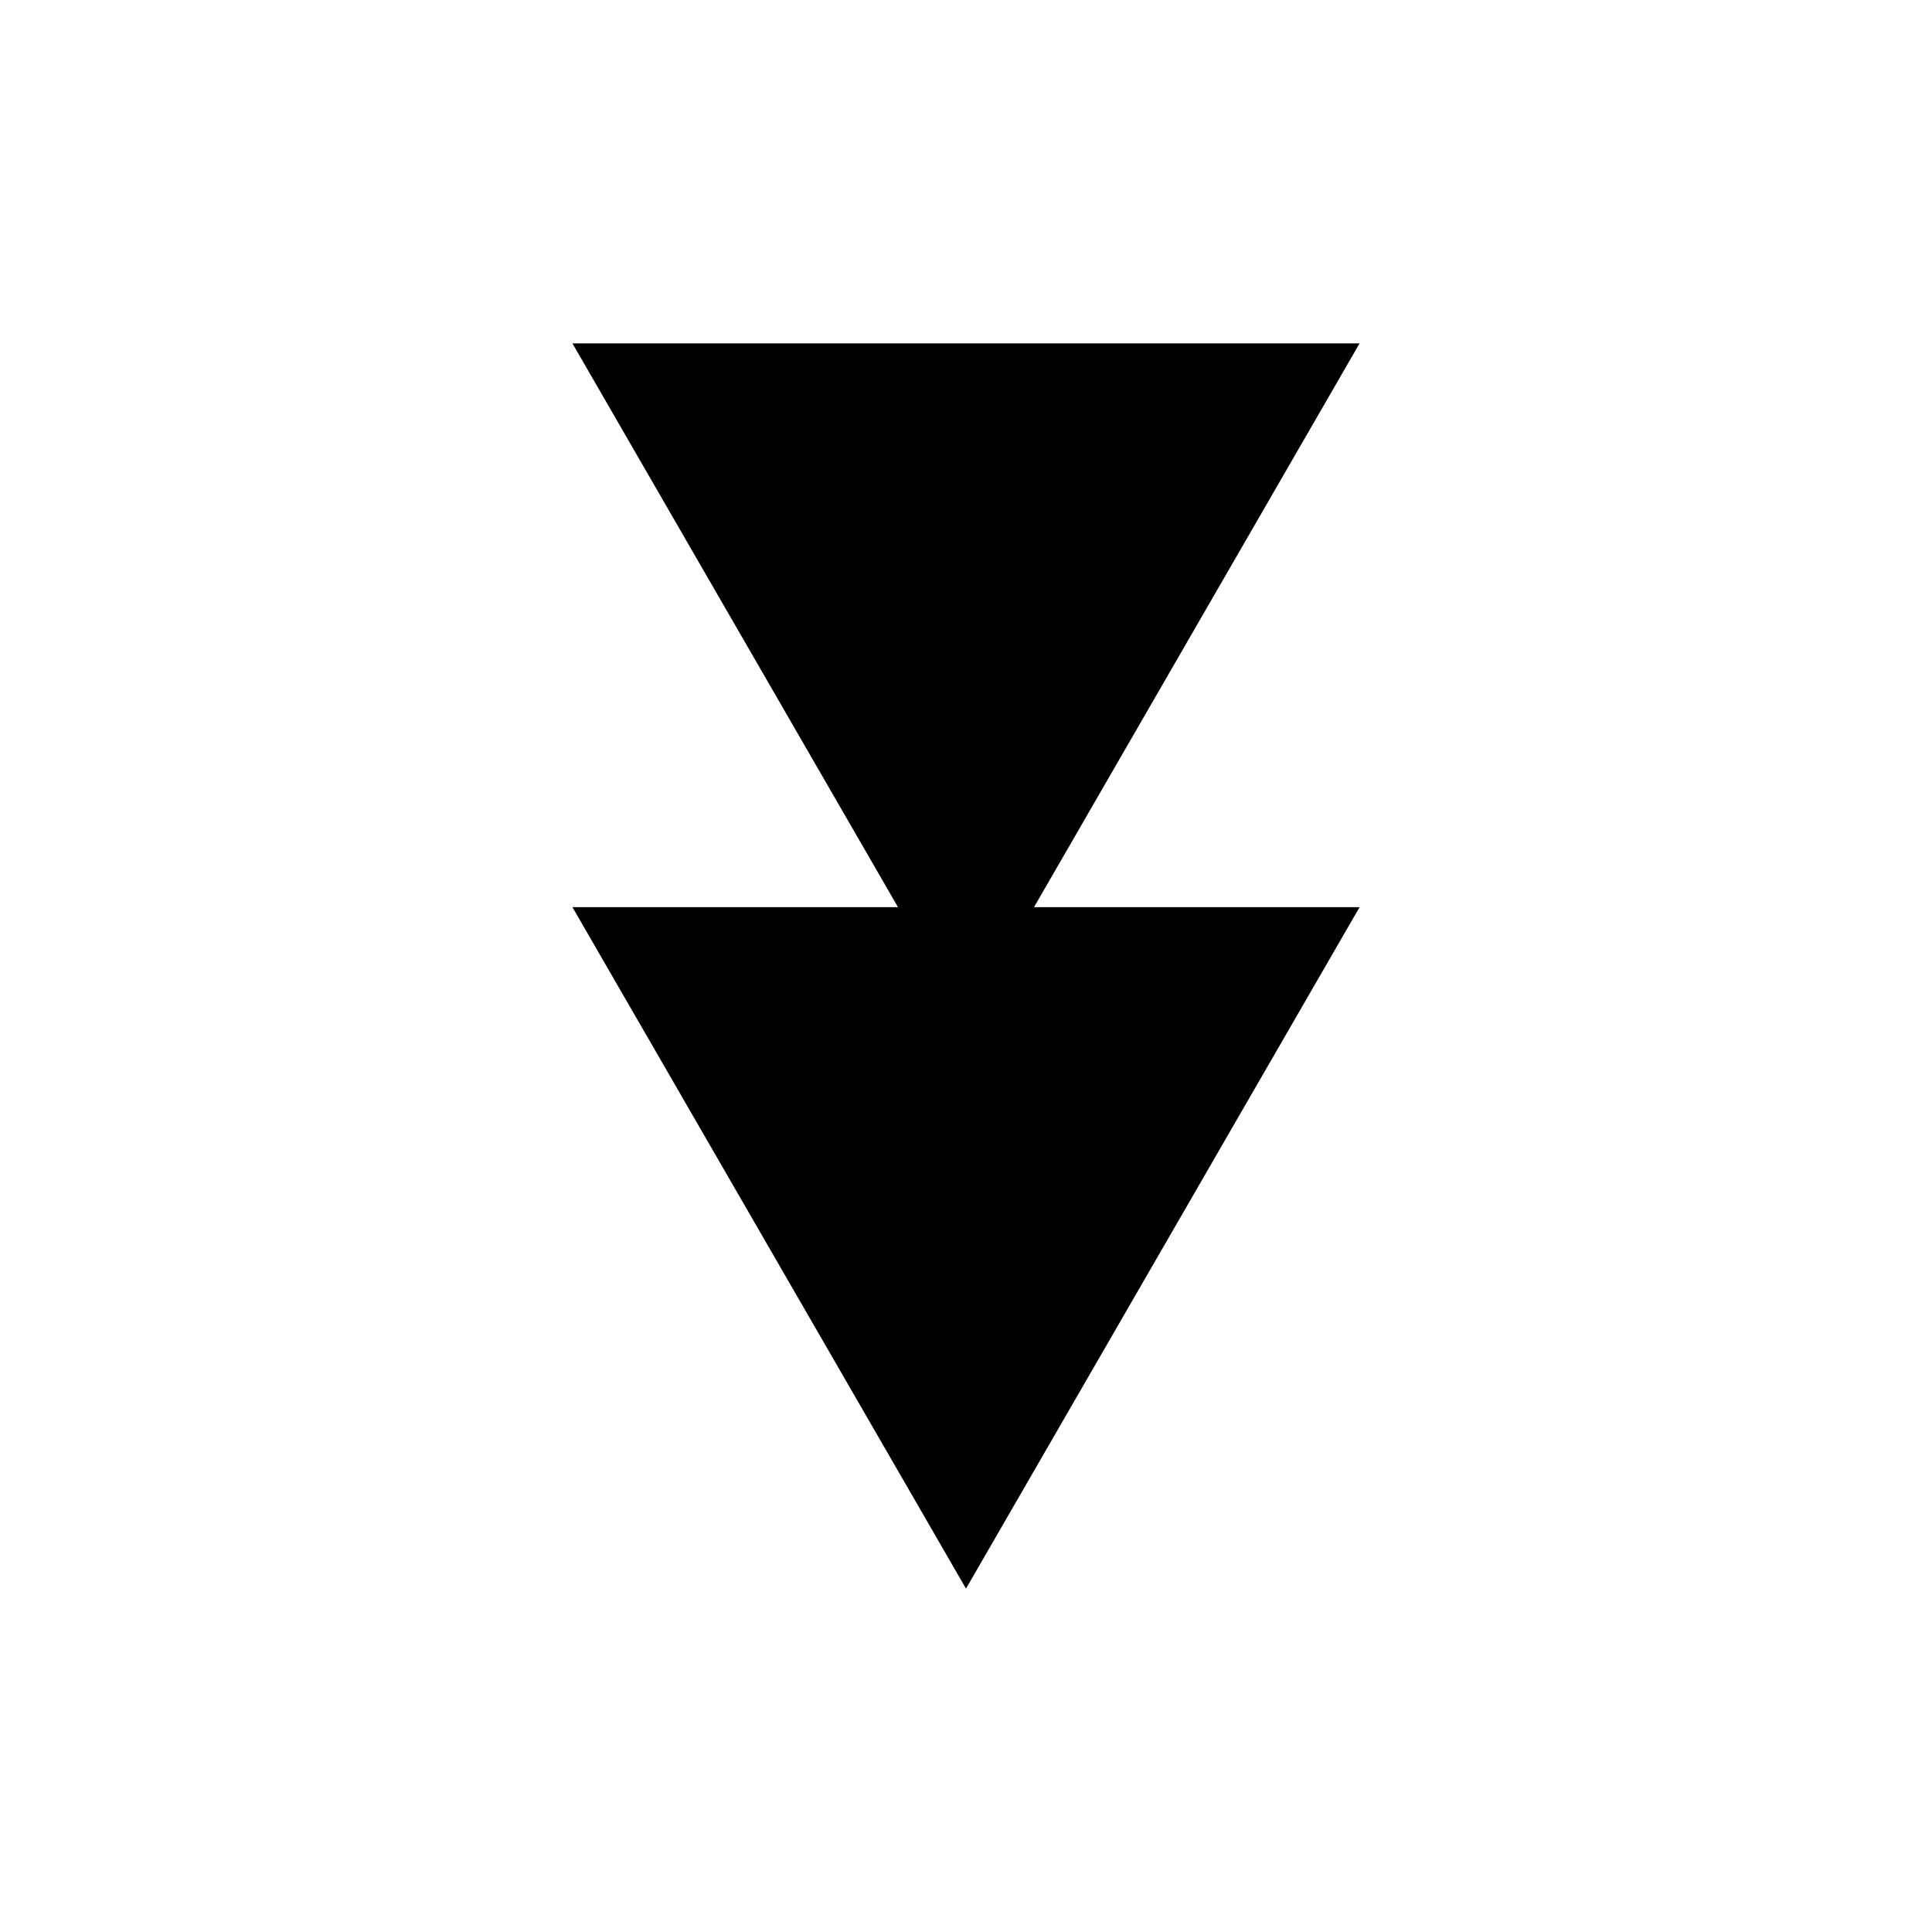
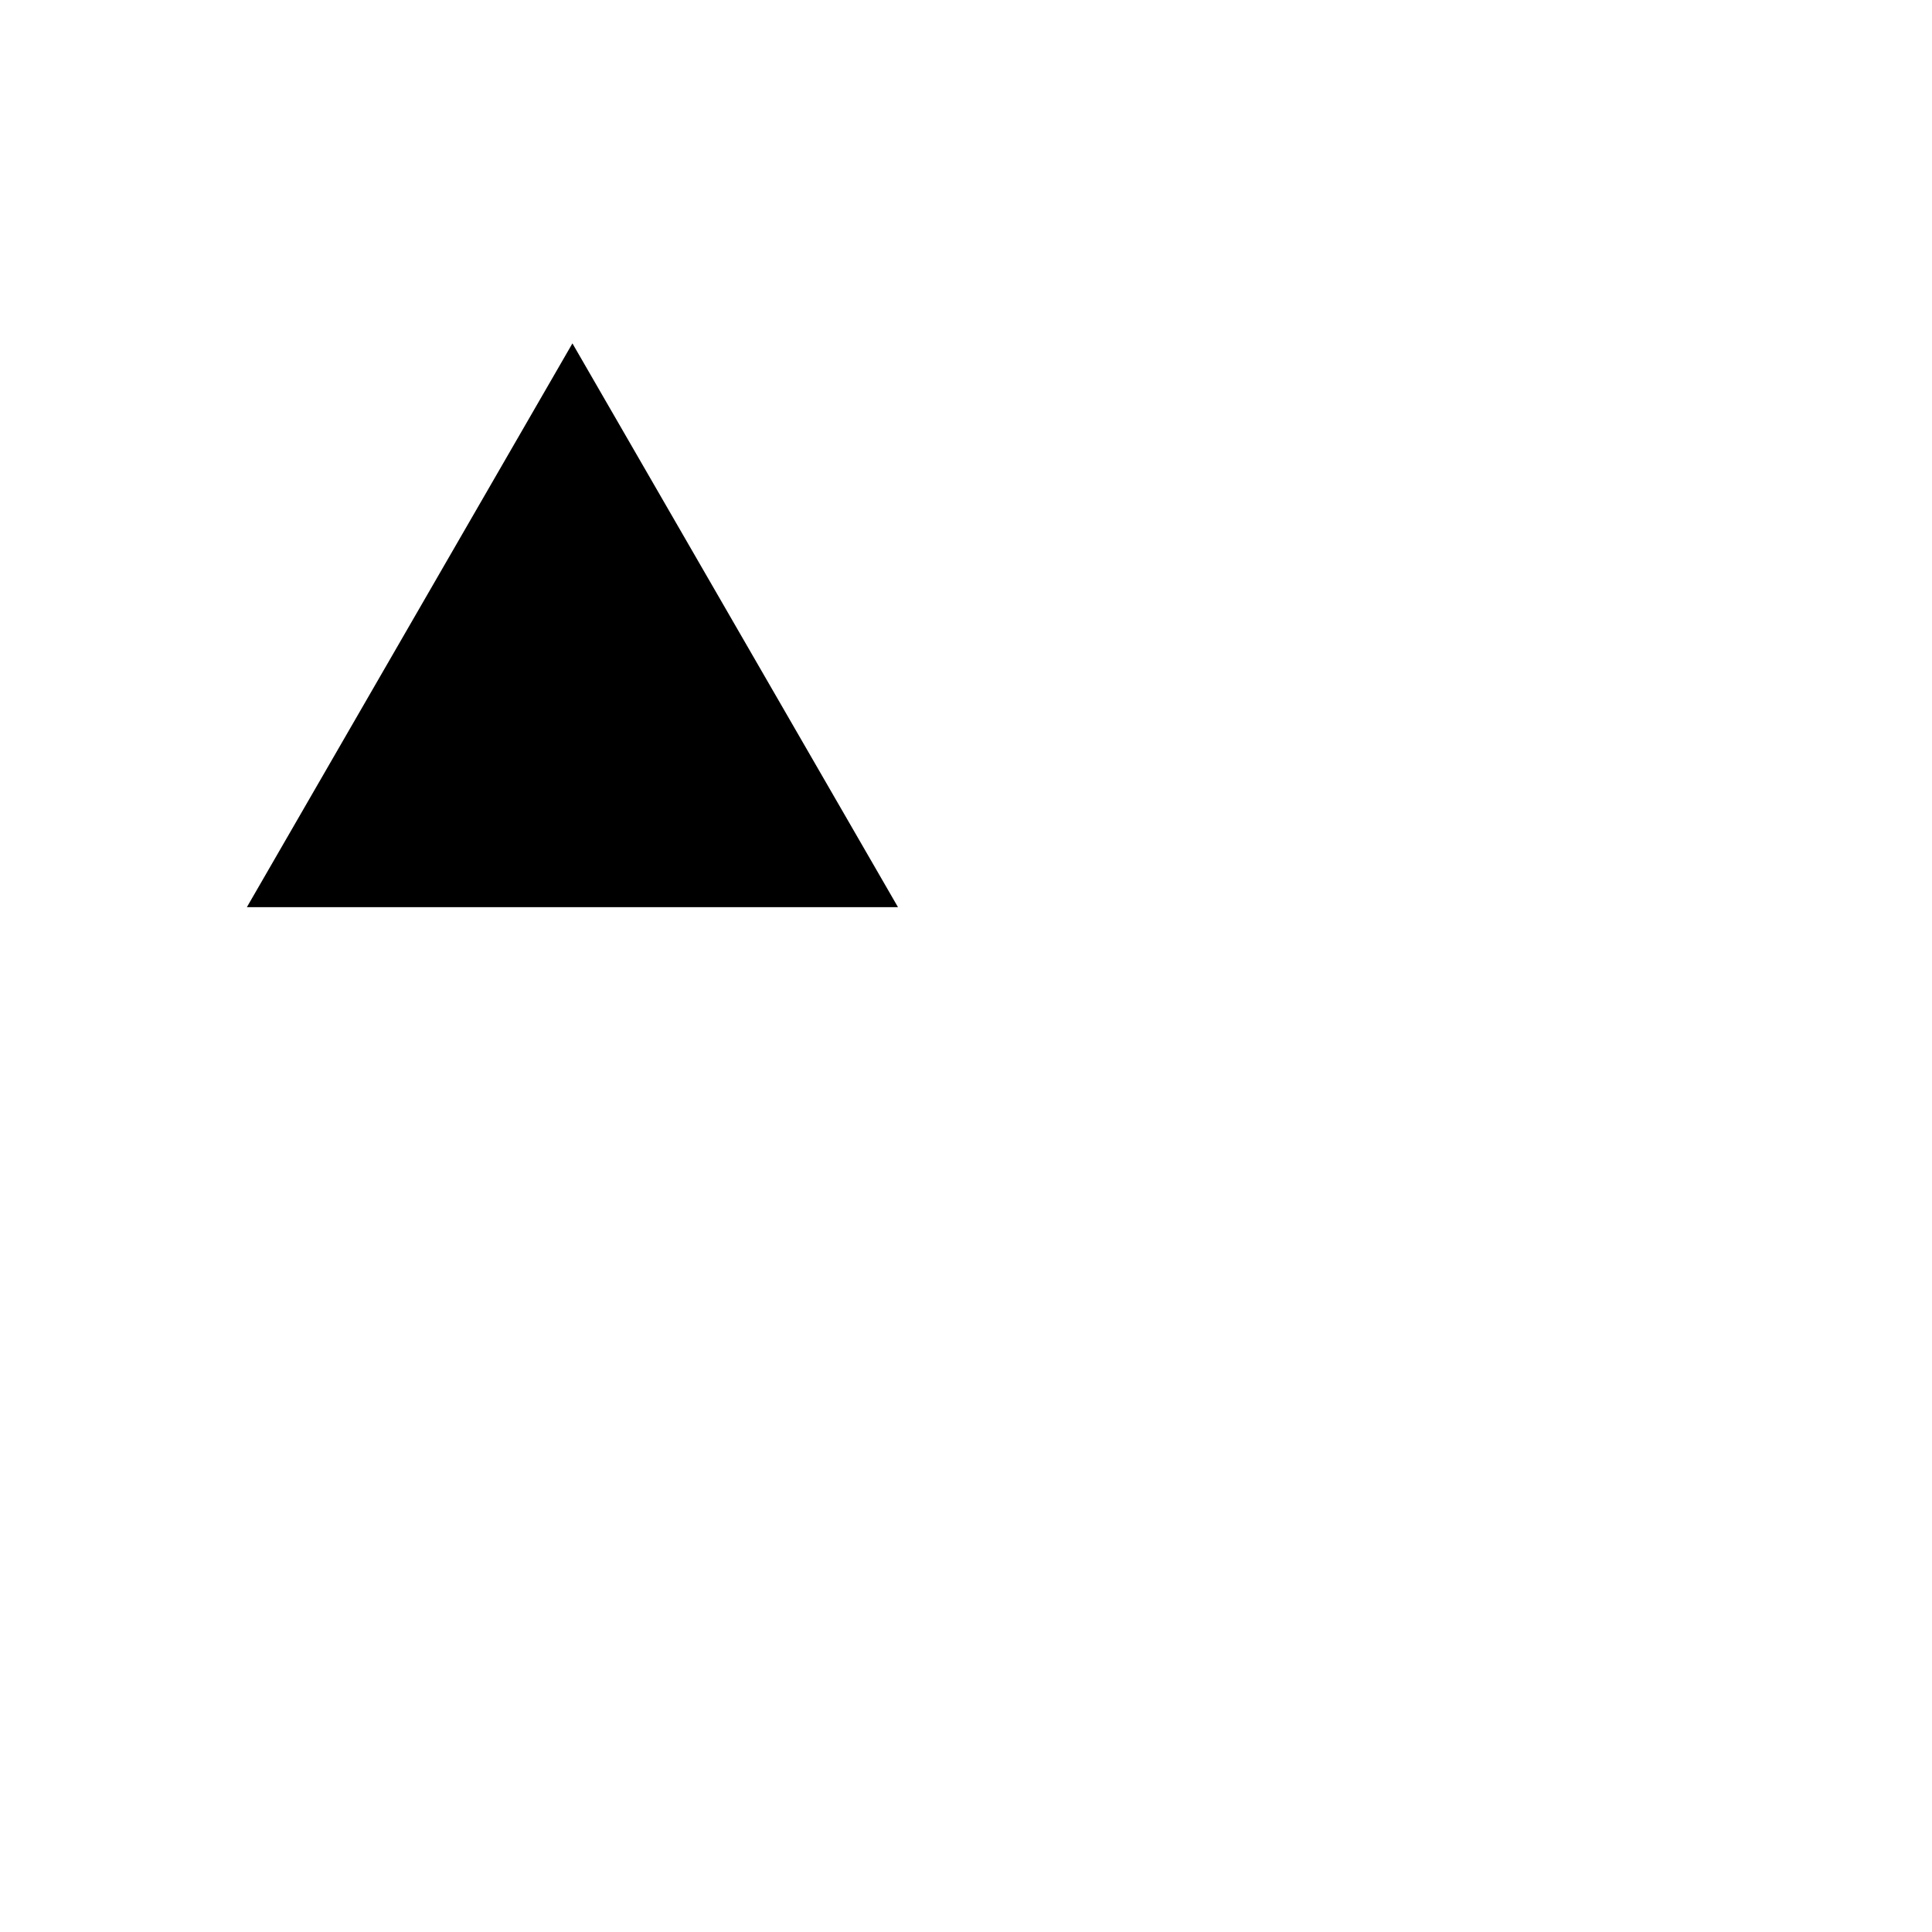
<svg xmlns="http://www.w3.org/2000/svg" fill="#000000" width="800px" height="800px" version="1.1" viewBox="144 144 512 512">
-   <path d="m295.7 235 86.277 149.41h-86.277l104.3 180.59 104.3-180.59h-86.277l86.277-149.41z" />
+   <path d="m295.7 235 86.277 149.41h-86.277h-86.277l86.277-149.41z" />
</svg>